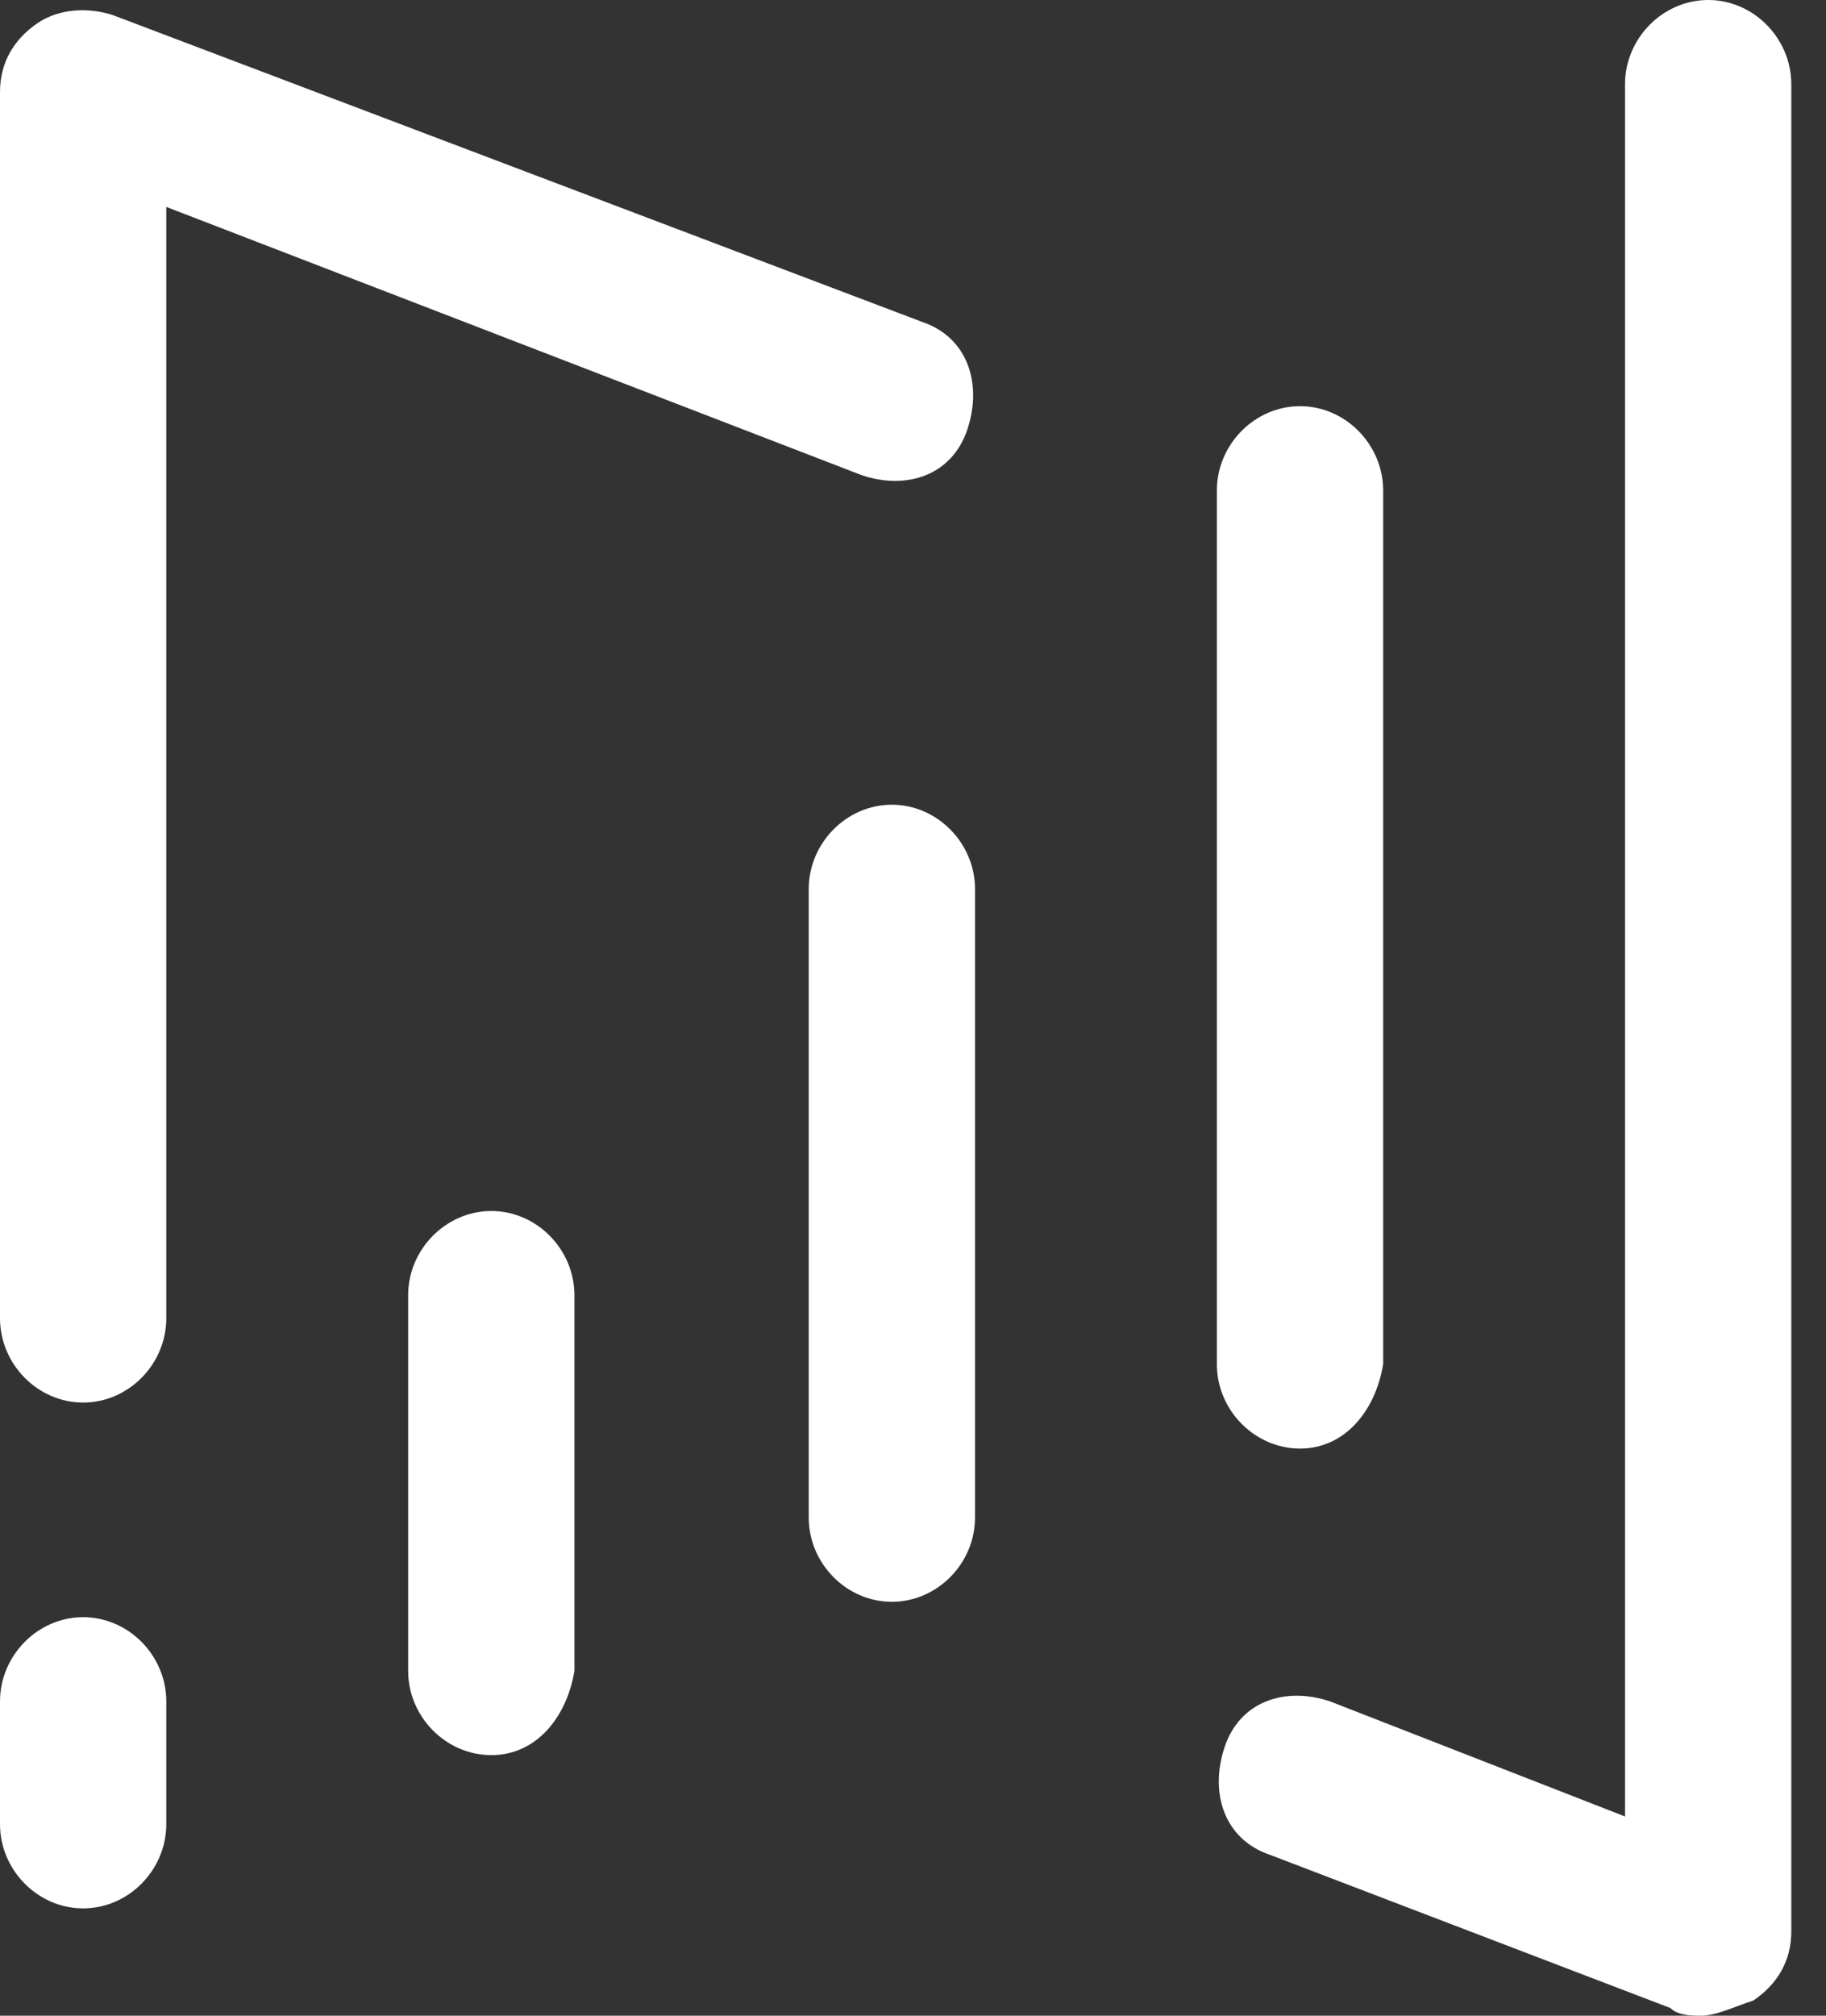
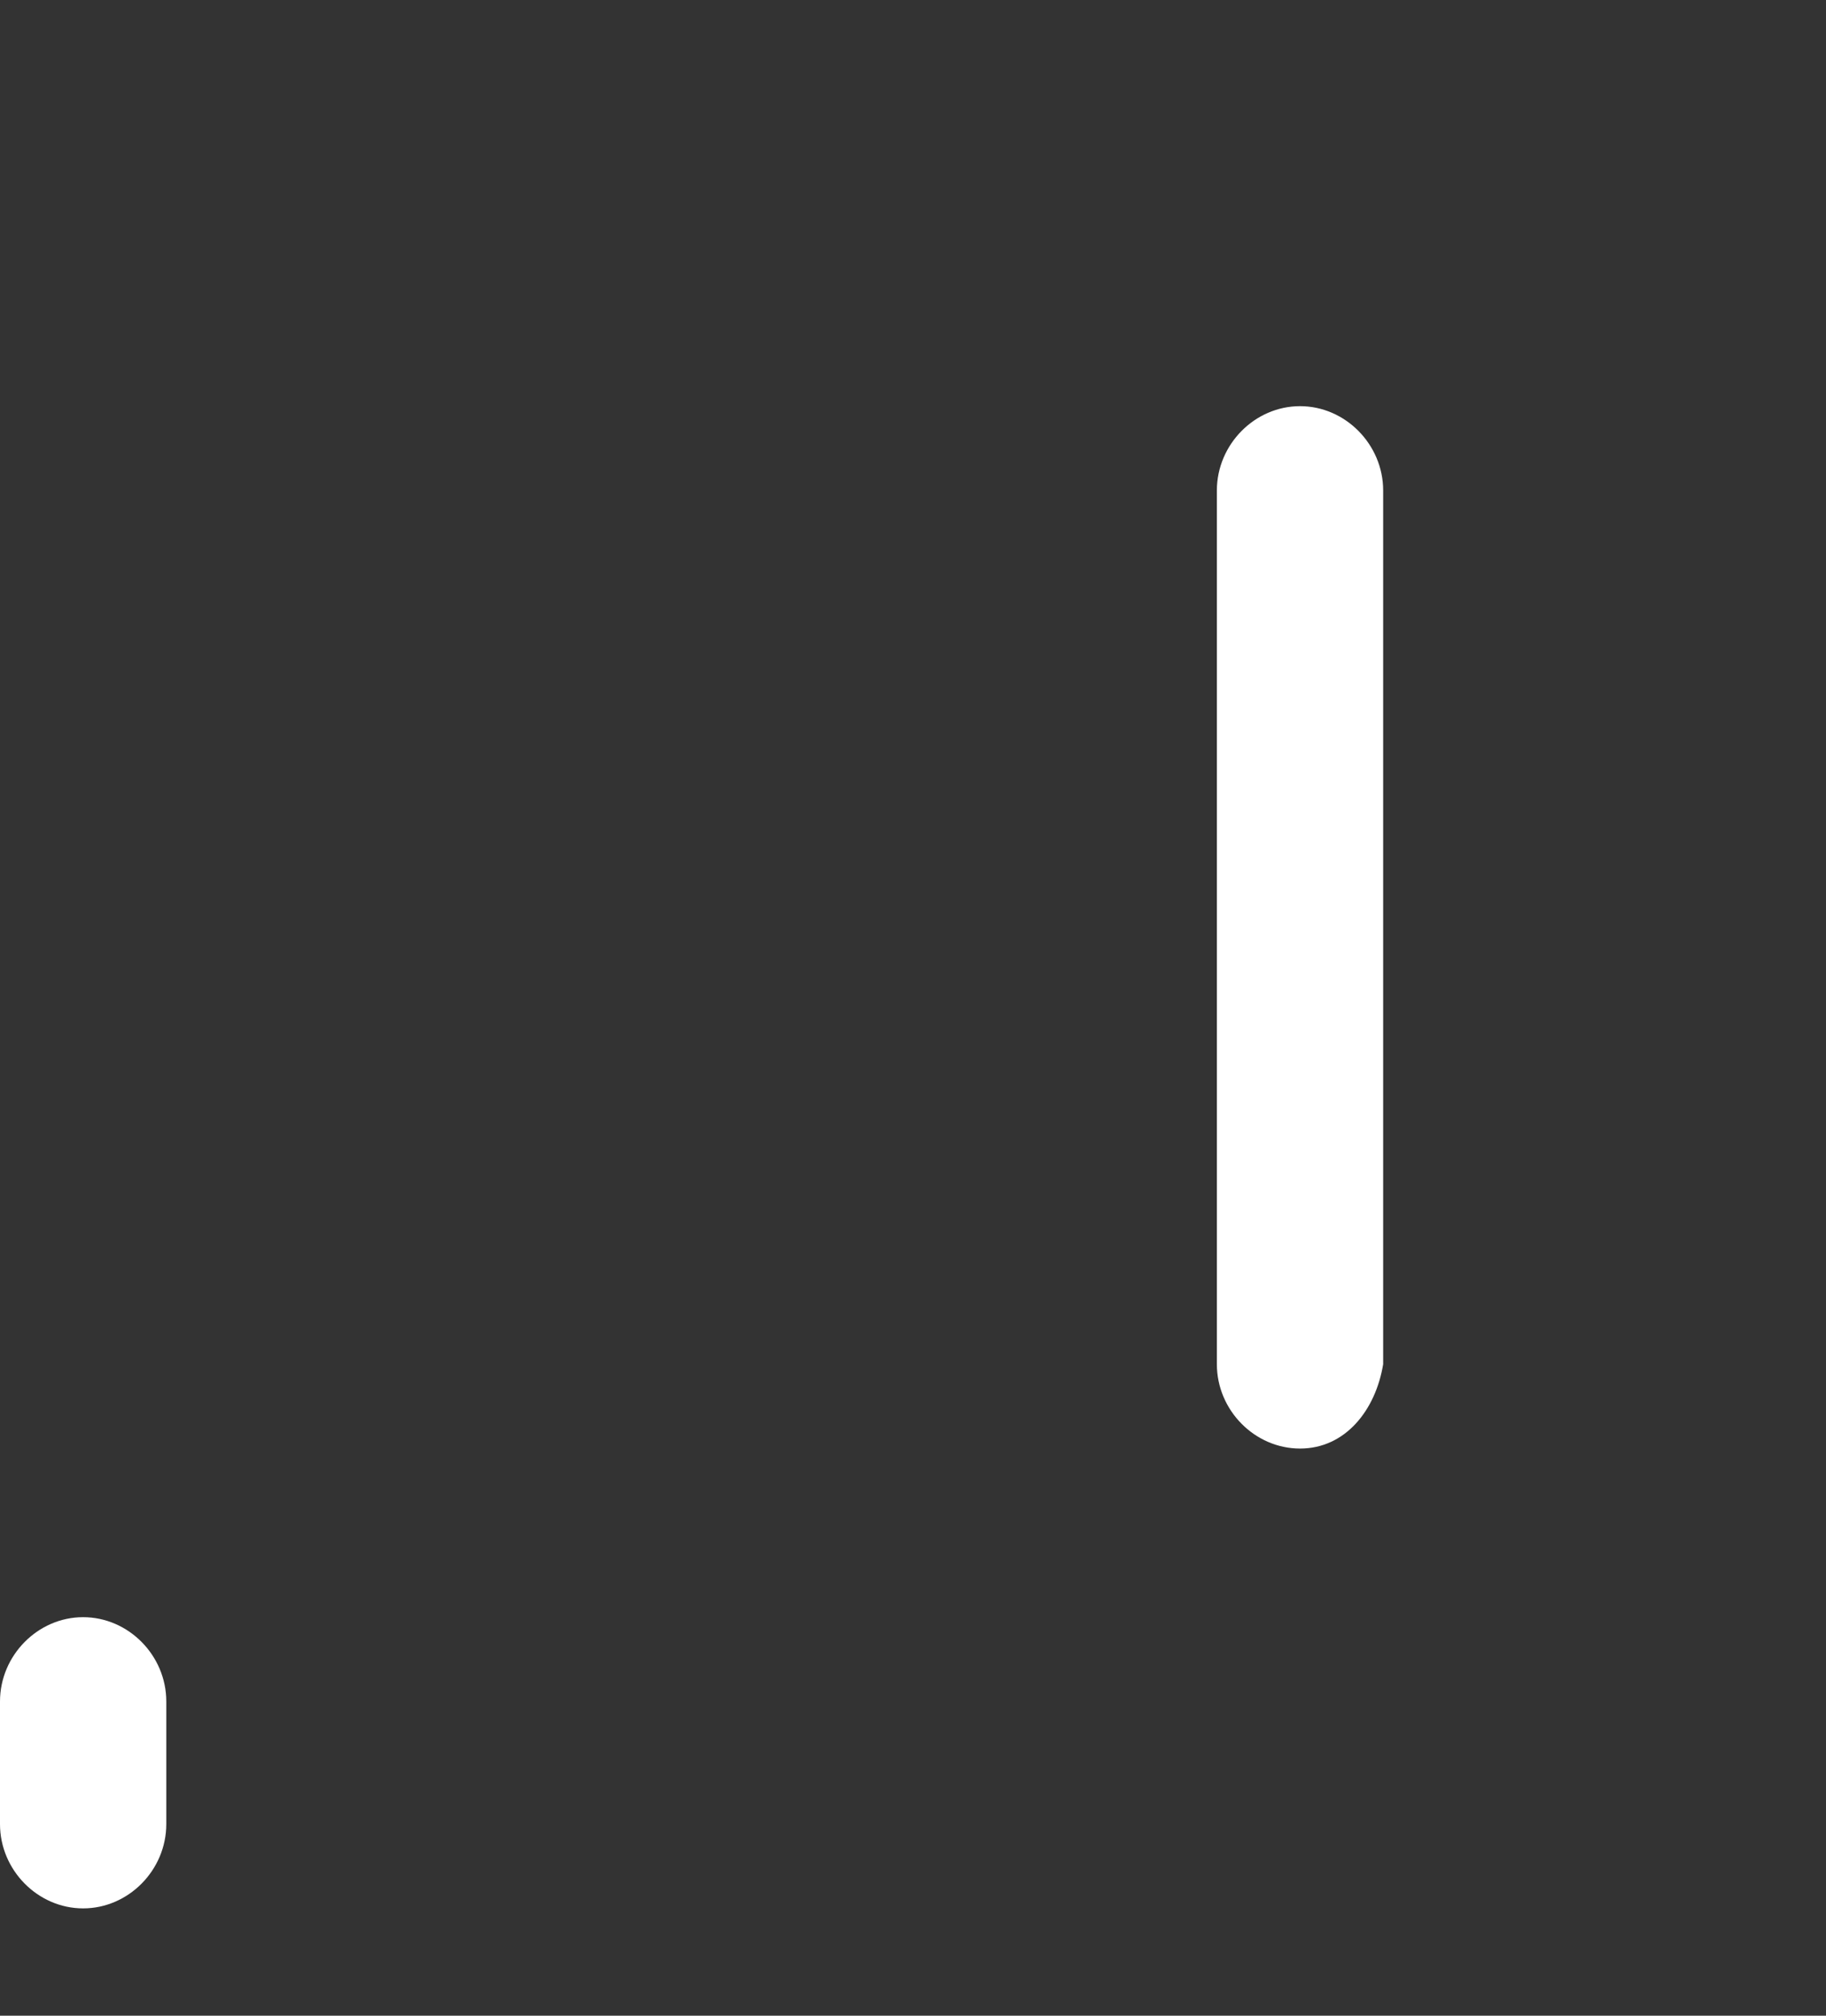
<svg xmlns="http://www.w3.org/2000/svg" width="29" height="32" viewBox="0 0 29 32" fill="none">
  <rect x="0" y="0" width="29" height="32" fill="#333333" stroke="none" />
-   <path d="M14.164 25.429C13.444 25.429 12.844 24.821 12.844 24.091V14.114C12.844 13.384 13.444 12.775 14.164 12.775C14.884 12.775 15.485 13.384 15.485 14.114V24.091C15.485 24.821 14.884 25.429 14.164 25.429Z" fill="white" />
-   <path d="M1.32 22.266C0.6 22.266 0 21.657 0 20.927V1.46C0 0.973 0.24 0.608 0.6 0.365C0.96 0.121 1.44 0.121 1.801 0.243L14.644 5.11C15.365 5.353 15.605 6.083 15.365 6.813C15.124 7.543 14.404 7.787 13.684 7.543L2.641 3.285V20.927C2.641 21.657 2.041 22.266 1.32 22.266Z" fill="white" />
-   <path d="M27.009 32C26.889 32 26.649 32 26.529 31.878L20.167 29.445C19.447 29.201 19.206 28.471 19.447 27.741C19.686 27.011 20.407 26.768 21.127 27.011L25.808 28.837V1.338C25.808 0.608 26.409 0 27.129 0C27.849 0 28.449 0.608 28.449 1.338V30.662C28.449 31.148 28.209 31.513 27.849 31.757C27.489 31.878 27.249 32 27.009 32Z" fill="white" />
  <path d="M1.32 30.296C0.6 30.296 0 29.688 0 28.958V27.011C0 26.281 0.6 25.673 1.32 25.673C2.041 25.673 2.641 26.281 2.641 27.011V28.958C2.641 29.688 2.041 30.296 1.32 30.296Z" fill="white" />
  <path d="M20.647 22.996C19.926 22.996 19.326 22.387 19.326 21.657V7.787C19.326 7.057 19.926 6.448 20.647 6.448C21.367 6.448 21.967 7.057 21.967 7.787V21.657C21.847 22.387 21.367 22.996 20.647 22.996Z" fill="white" />
-   <path d="M7.803 27.863C7.083 27.863 6.482 27.255 6.482 26.525V20.563C6.482 19.833 7.083 19.225 7.803 19.225C8.523 19.225 9.123 19.833 9.123 20.563V26.525C9.003 27.255 8.523 27.863 7.803 27.863Z" fill="white" />
</svg>